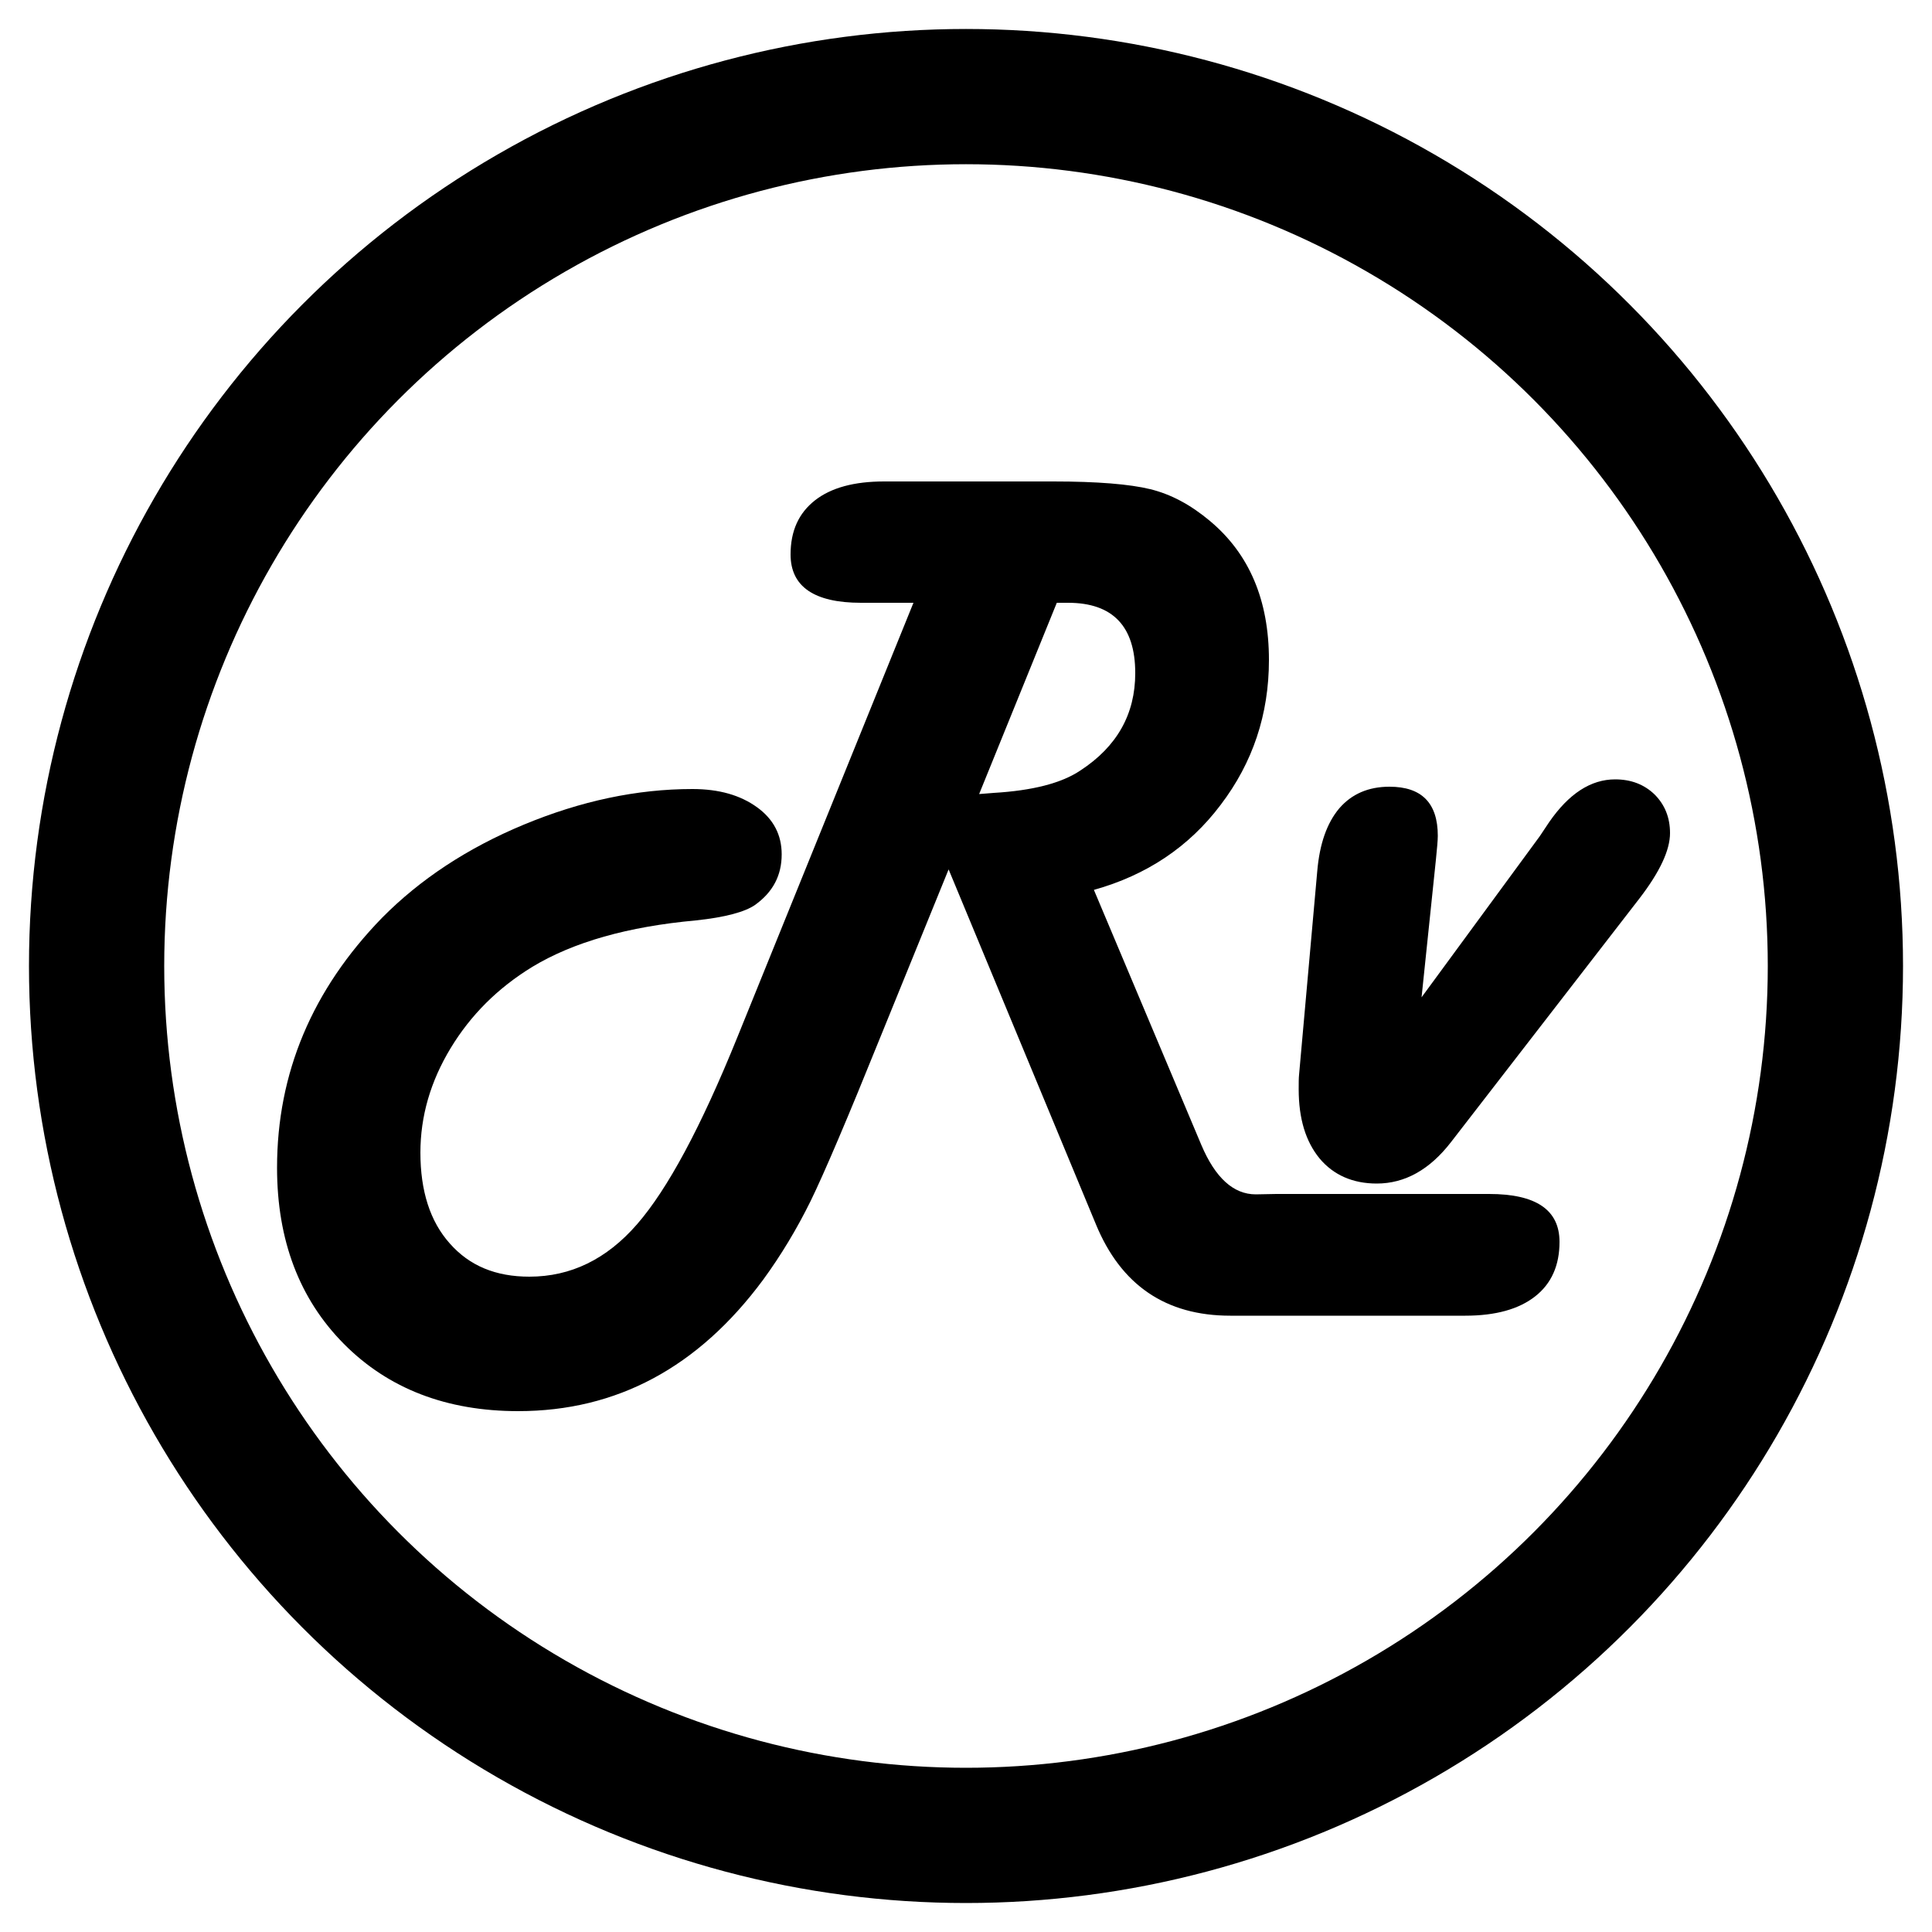
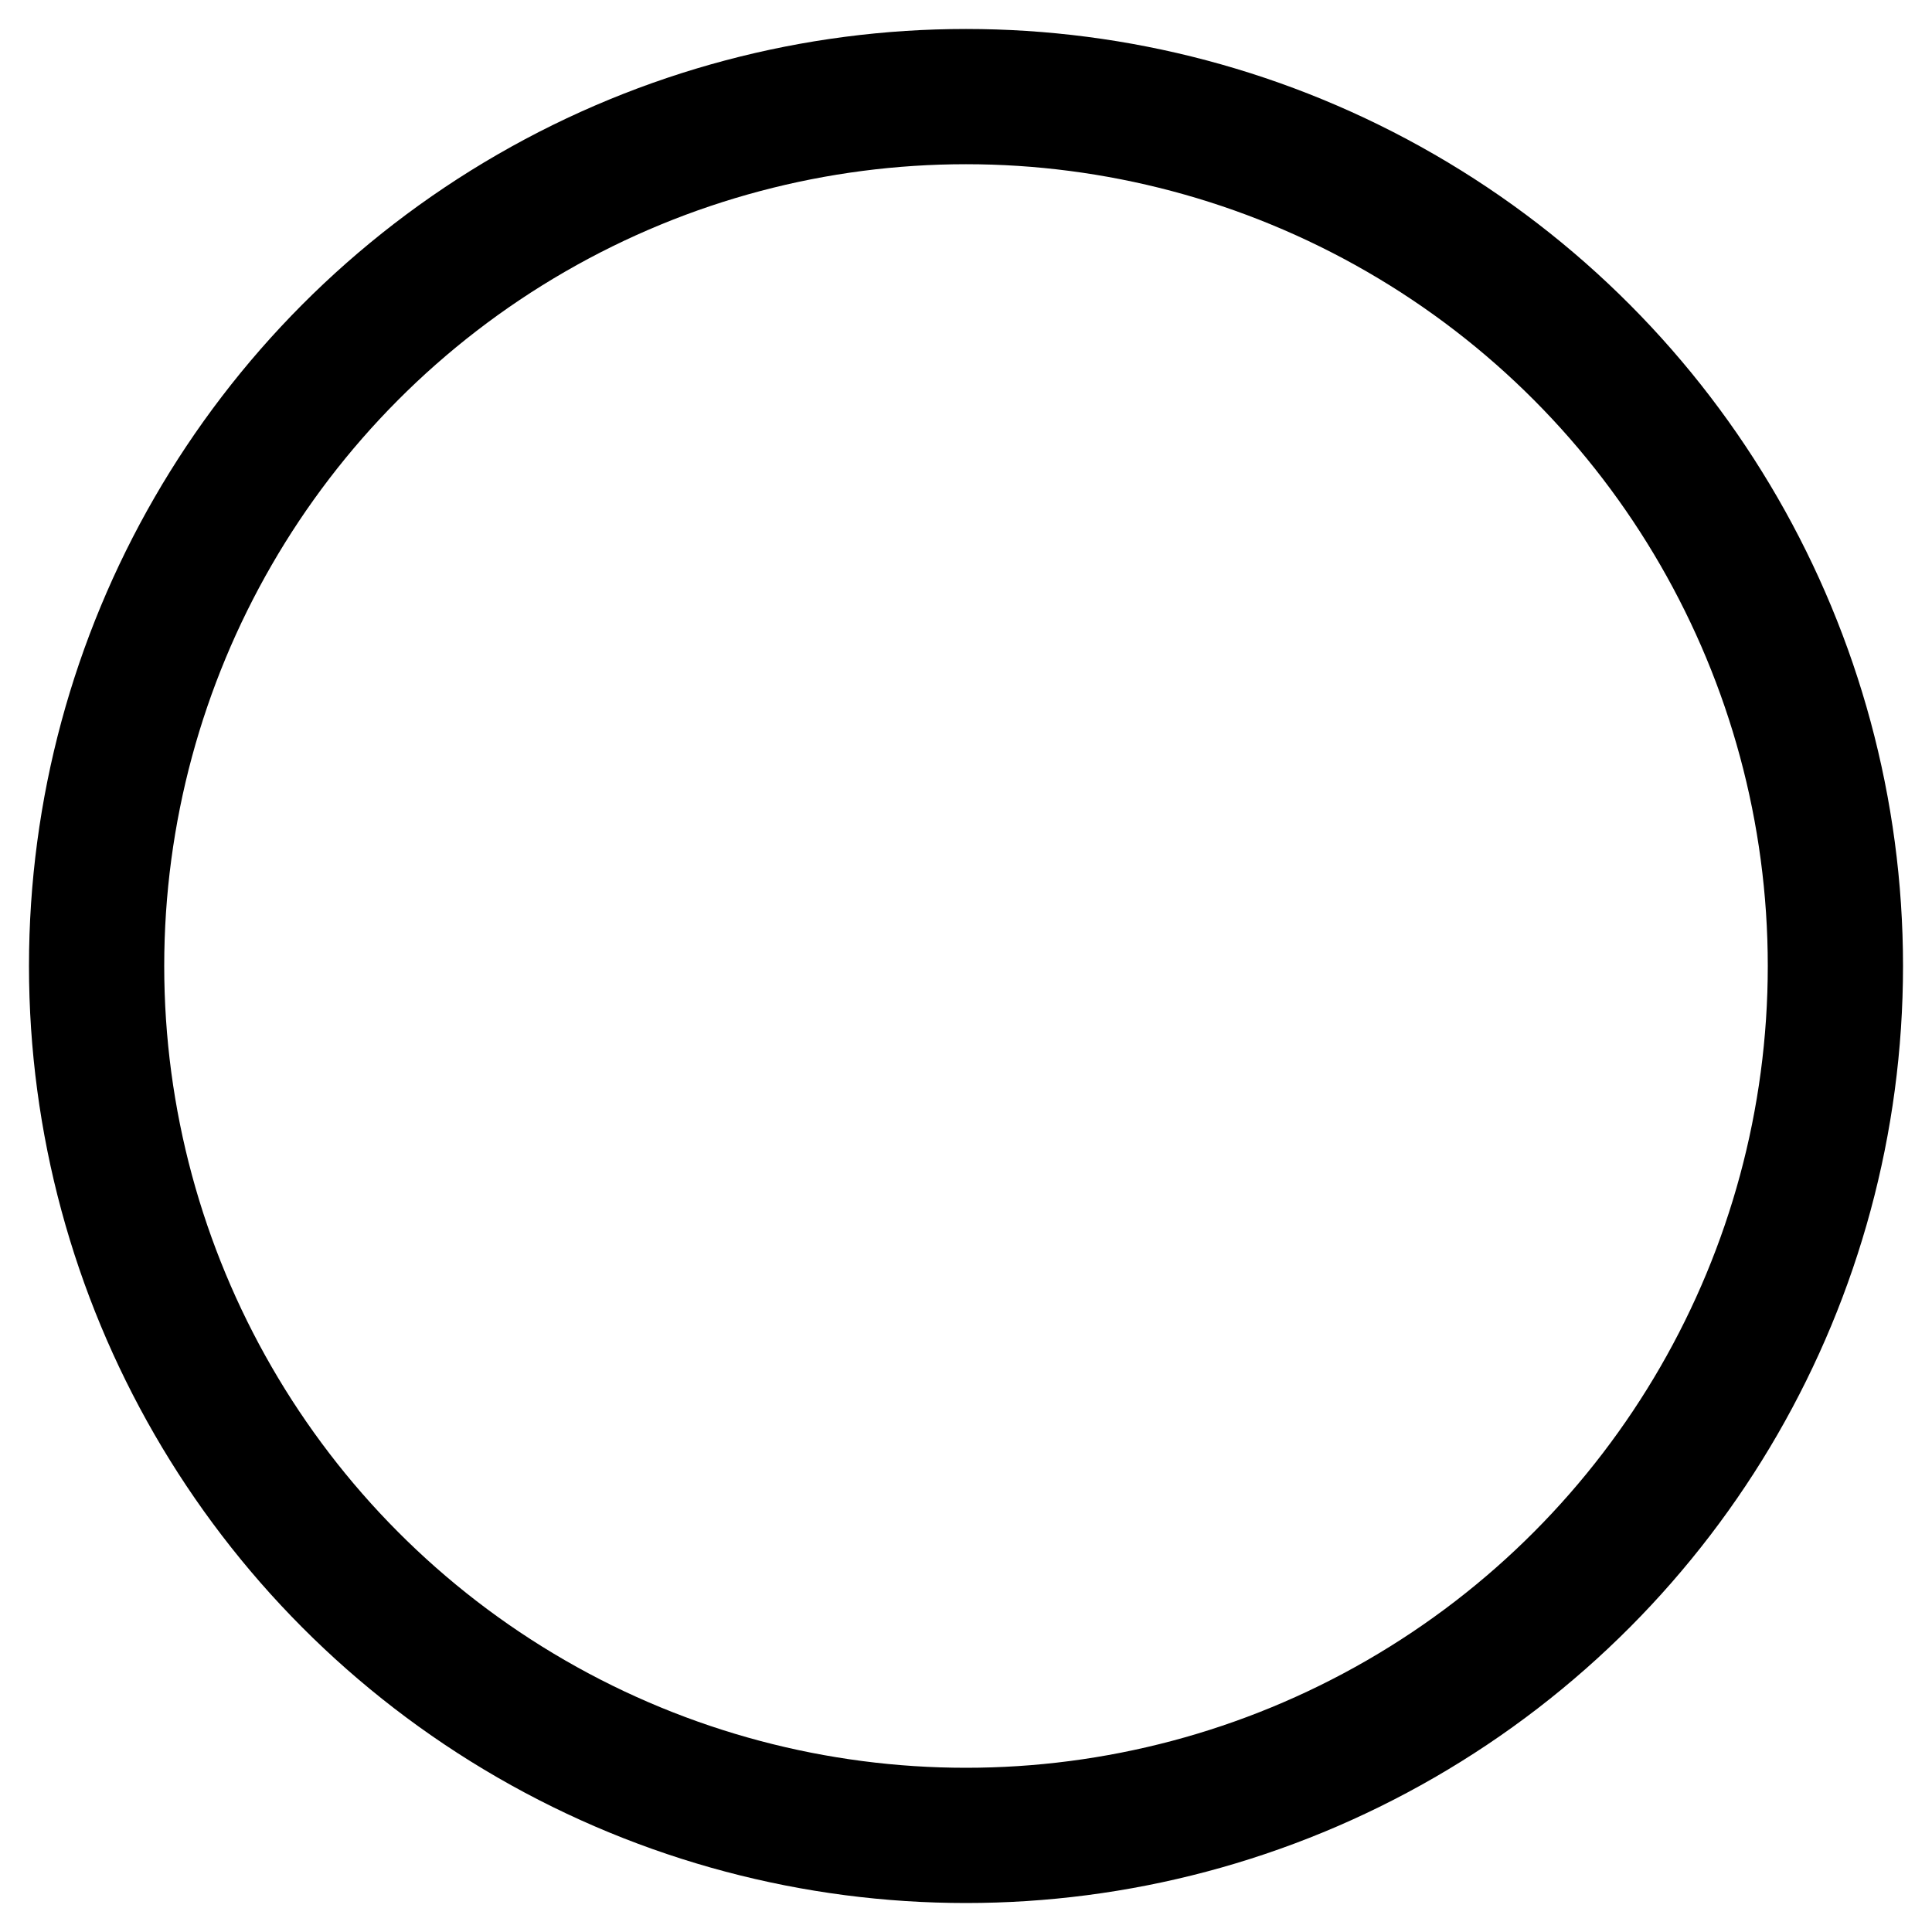
<svg xmlns="http://www.w3.org/2000/svg" version="1.1" id="Layer_1" x="0px" y="0px" viewBox="0 0 500 500" style="enable-background:new 0 0 500 500;" xml:space="preserve">
  <style type="text/css">
	.st0{fill:none;stroke:#000000;stroke-width:35;stroke-miterlimit:10;}
	.st1{display:none;fill:none;stroke:#000000;stroke-width:13;stroke-miterlimit:10;}
	.st4{fill:#000000;}
</style>
  <circle class="st0" cx="250" cy="250" r="225" />
-   <line class="st1" x1="284" y1="368.2" x2="318.7" y2="426" />
-   <line class="st1" x1="307.5" y1="426" x2="388.7" y2="285.4" />
  <g>
-     <path class="st4" d="M283.1,230.3l27.8,66c3.6,8.5,8.3,12.8,14.1,12.8l5.3-0.1h55.1c12.1,0,18.2,4.1,18.2,12.4   c0,6.1-2.1,10.8-6.3,14.1c-4.2,3.3-10.2,5-18.1,5h-60.8c-16.7,0-28.3-7.9-34.8-23.7L245.5,225l-17.7,43.5   c-8.4,20.8-14.4,34.9-18,42.3c-3.6,7.3-7.7,14.1-12.3,20.4c-16.8,22.7-37.9,34-63.4,34c-18.5,0-33.6-5.8-45.1-17.4   c-11.5-11.6-17.3-26.8-17.3-45.6c0-24.5,9.1-46.1,27.2-64.7c9.8-9.9,22-18,36.7-24.1c14.7-6.1,29.2-9.2,43.6-9.2   c6.9,0,12.4,1.6,16.7,4.7c4.3,3.1,6.4,7.2,6.4,12.2c0,5.5-2.3,9.8-6.9,13.1c-2.6,1.8-7.7,3.2-15.3,4c-17.6,1.6-31.7,5.6-42.3,12   c-9,5.5-16,12.5-21.2,21.1c-5.2,8.6-7.8,17.6-7.8,27c0,9.9,2.5,17.8,7.6,23.5c5.1,5.8,11.9,8.6,20.6,8.6c10.7,0,20-4.5,27.9-13.6   c7.9-9.1,16.5-25.1,25.9-48.3l45.6-112.5h-13.6c-12.1,0-18.2-4.2-18.2-12.5c0-6.1,2.1-10.7,6.3-14s10.2-4.9,17.9-4.9h43.8   c11.4,0,19.8,0.7,25.1,2c5.3,1.3,10.4,4,15.4,8.2c10.2,8.5,15.3,20.5,15.3,36c0,14.1-4.2,26.6-12.5,37.5   C307.7,219.2,296.7,226.5,283.1,230.3z M253.4,205.5l3.8-0.3c10-0.6,17.5-2.5,22.4-5.8c9.5-6.2,14.2-14.6,14.2-25.2   c0-12.1-5.8-18.2-17.4-18.2h-2.9L253.4,205.5z" />
-     <path class="st4" d="M367.9,258.1l30.6-41.7l2.4-3.6c5.1-7.4,10.8-11.1,17.1-11.1c4.1,0,7.5,1.3,10.2,3.9c2.6,2.6,4,5.9,4,10   c0,4.4-2.6,10-7.9,16.9l-48.8,63.1c-5.5,7.1-11.9,10.7-19.2,10.7c-6.2,0-11.2-2.2-14.8-6.5c-3.6-4.4-5.4-10.3-5.4-17.9   c0-1.6,0-2.9,0.1-3.8l4.7-52.6c0.6-7.1,2.5-12.5,5.7-16.3c3.2-3.7,7.5-5.6,13-5.6c8.3,0,12.5,4.2,12.5,12.7c0,1.2-0.2,3.3-0.5,6.3   L367.9,258.1z" />
-   </g>
+     </g>
</svg>